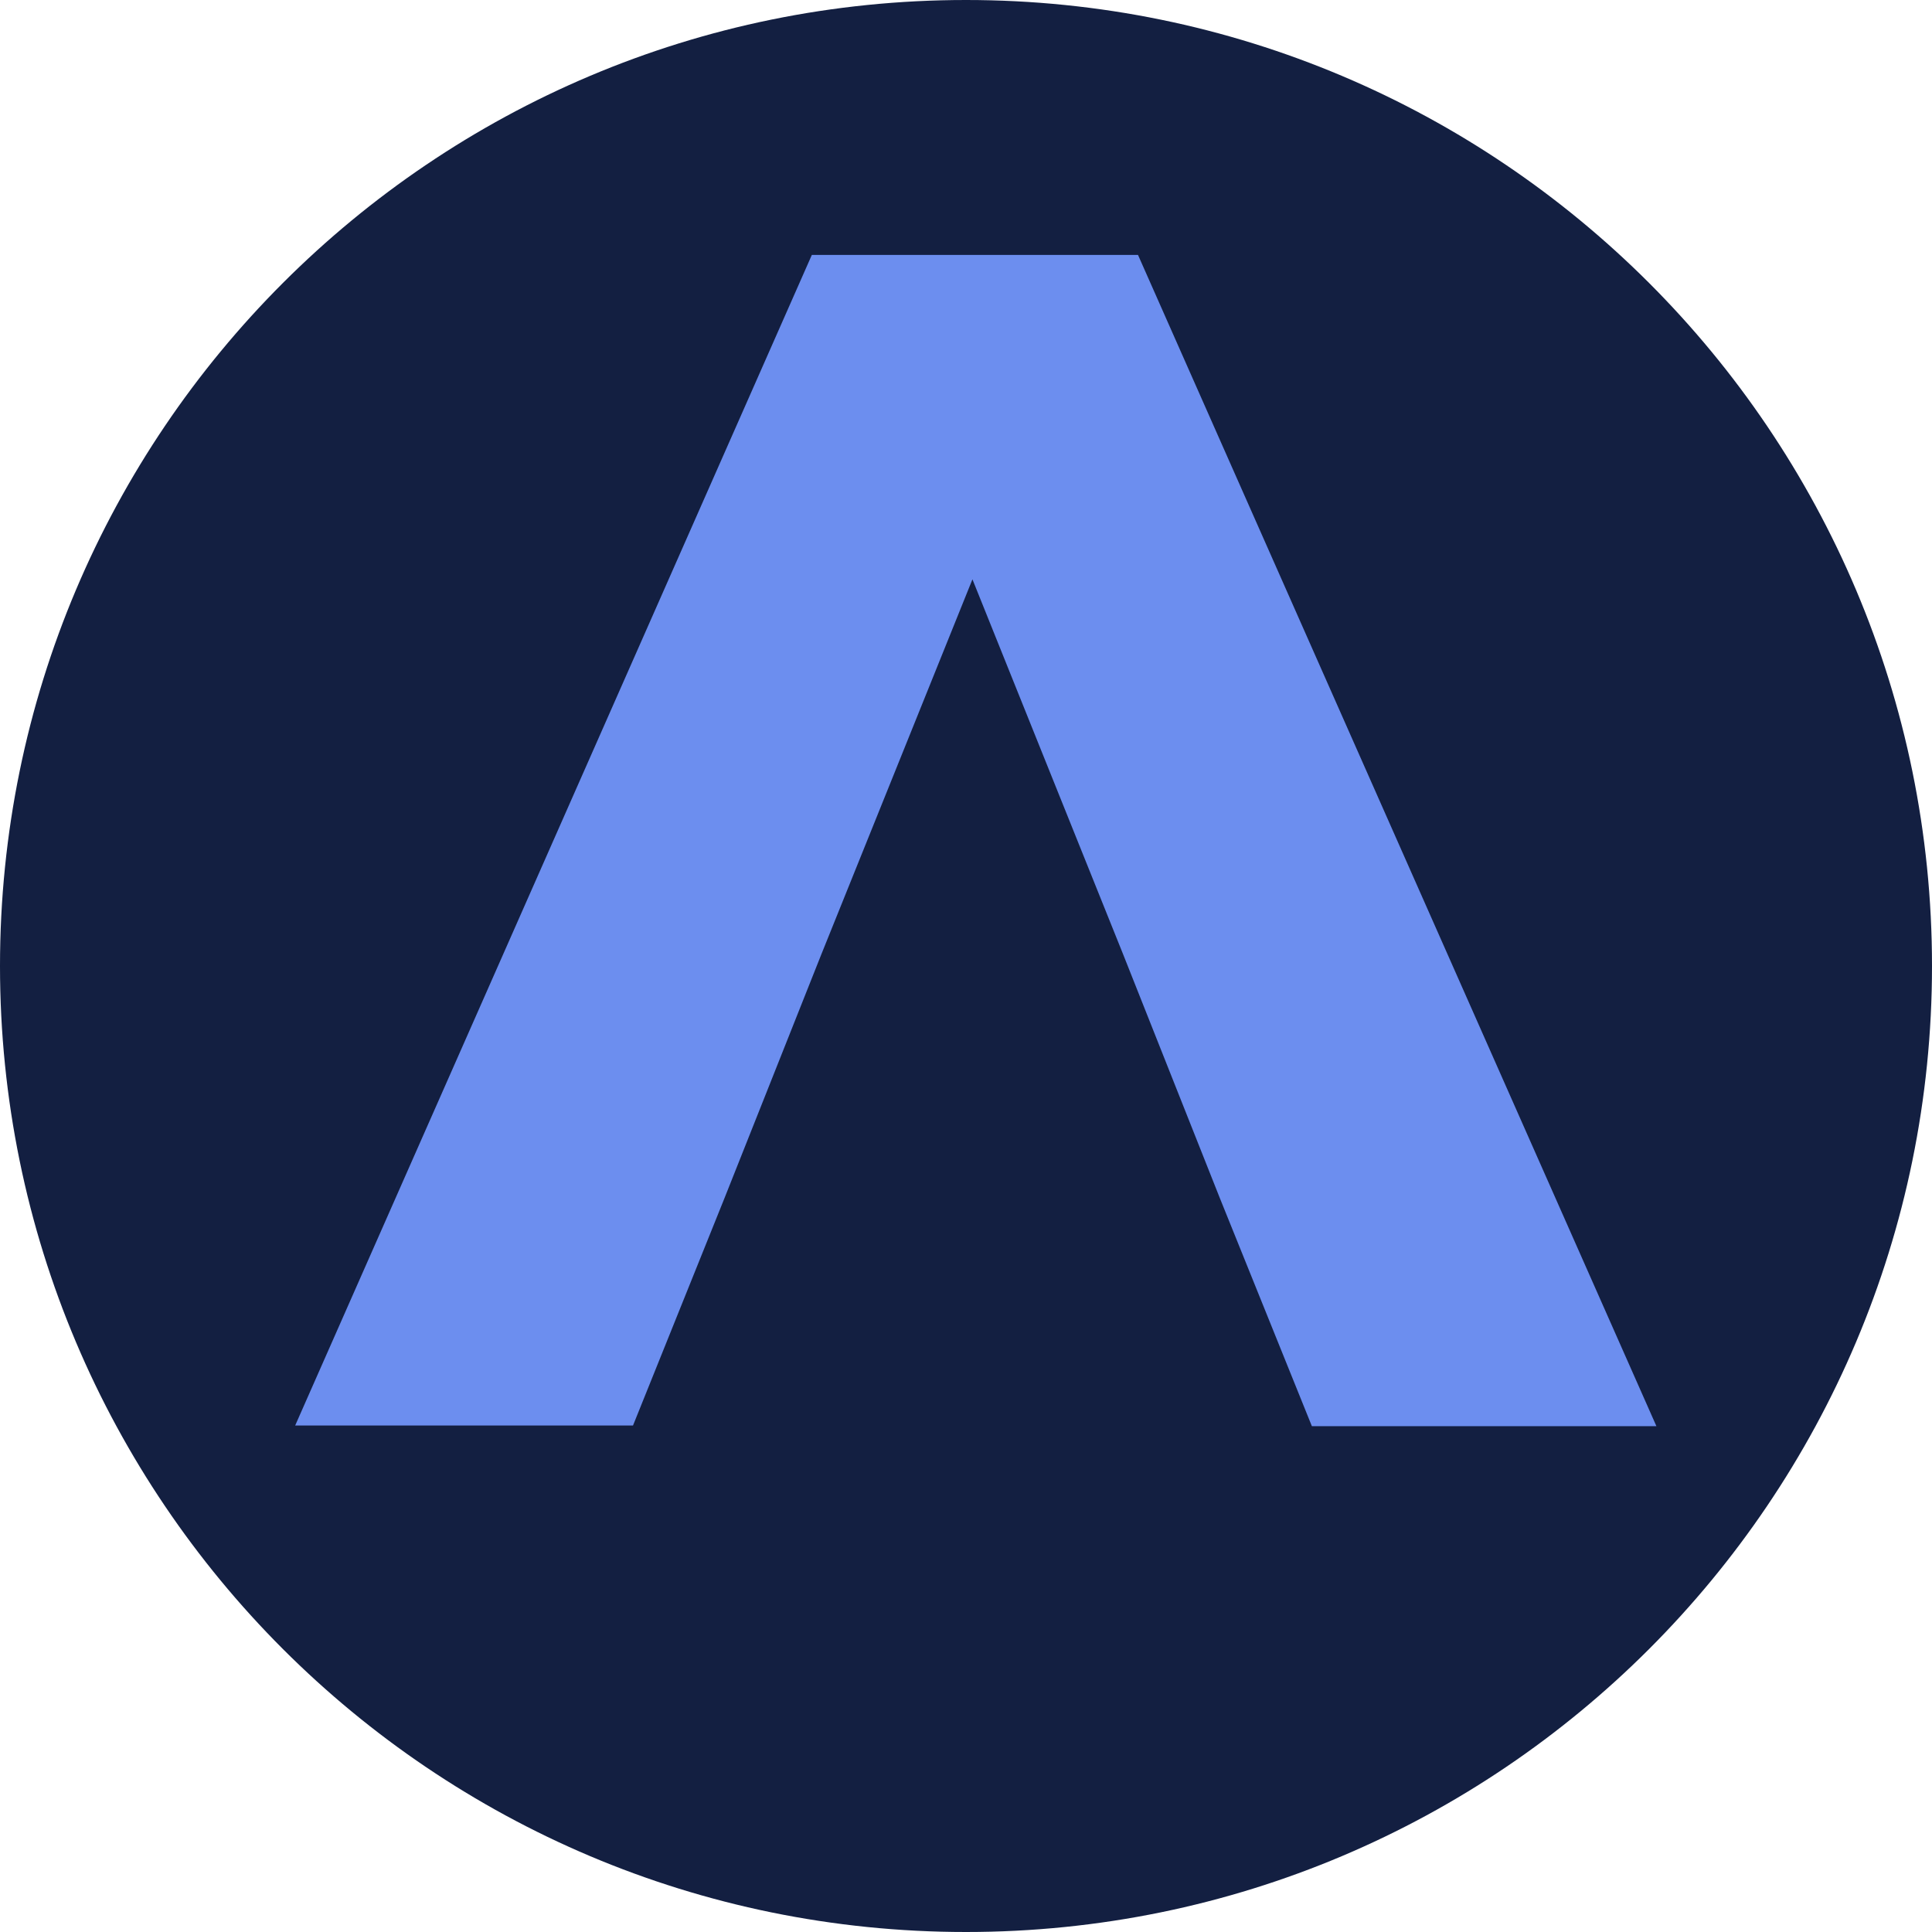
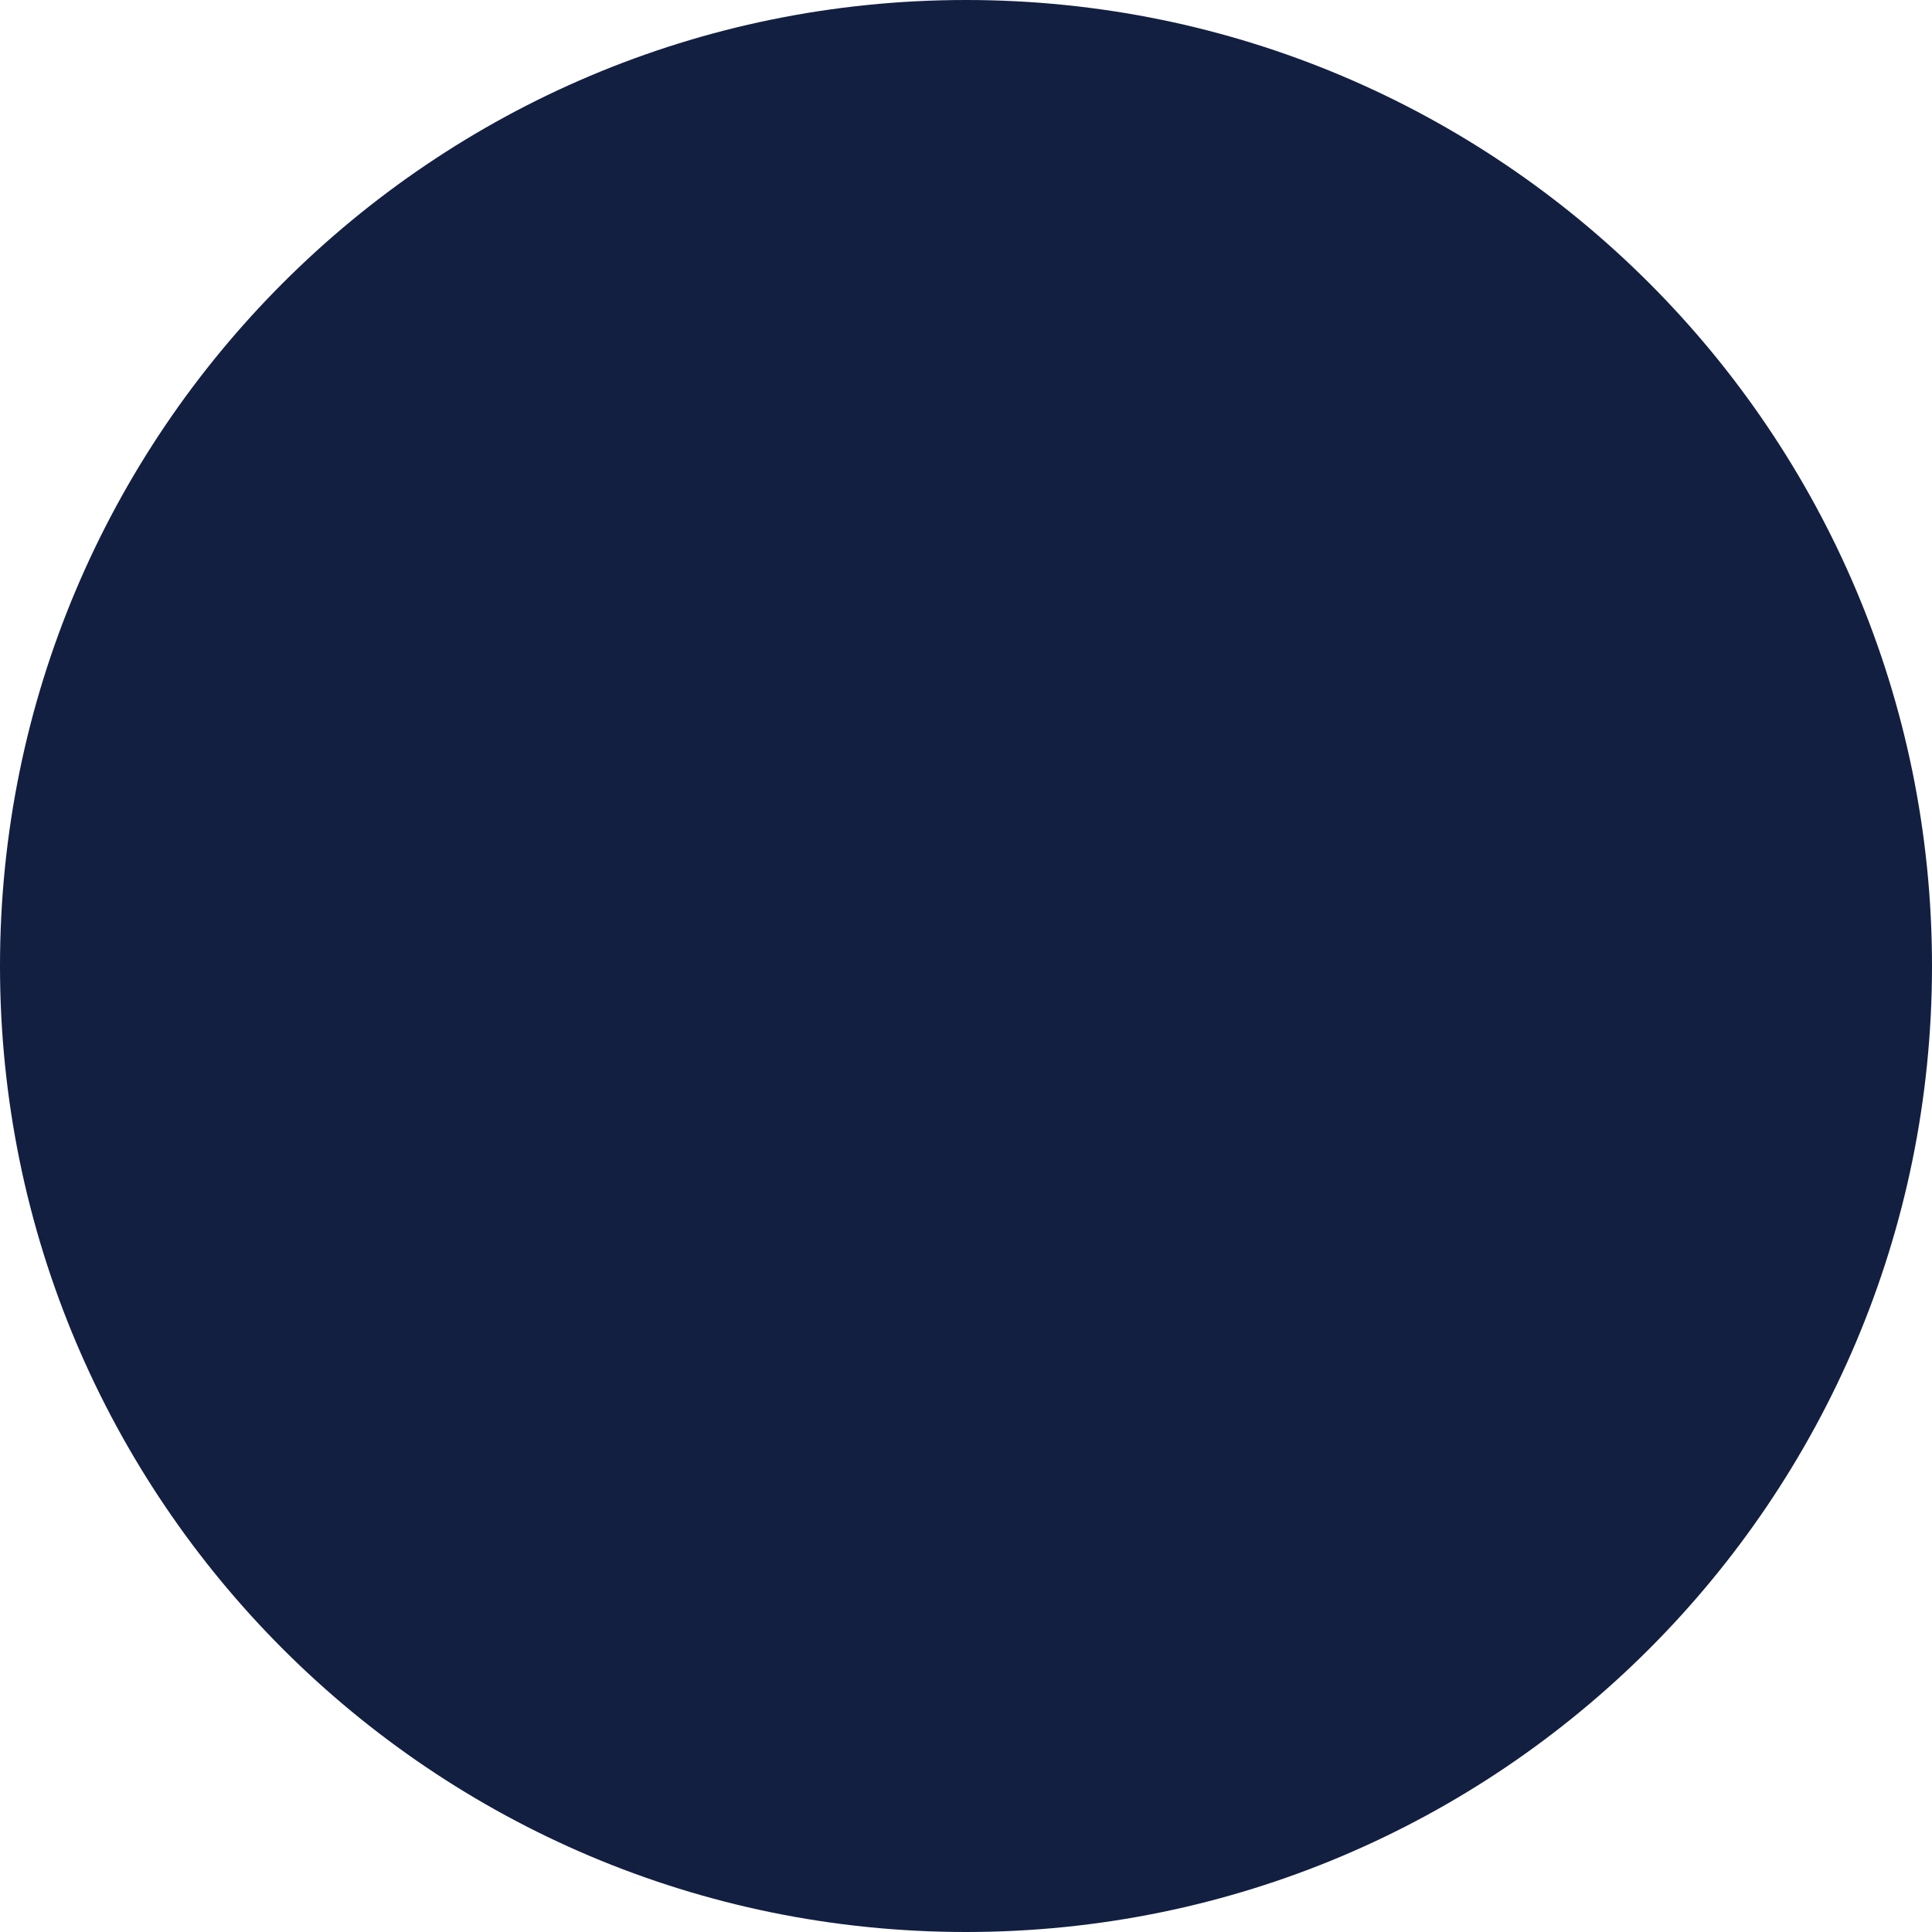
<svg xmlns="http://www.w3.org/2000/svg" width="144px" height="144px" viewbox="0 0 144 144" version="1.1">
  <g id="Group">
    <path d="M0 72C0 32.236 32.236 0 72 0C111.764 0 144 32.236 144 72C144 111.764 111.764 144 72 144C32.236 144 0 111.764 0 72Z" id="Ellipse" fill="#131F41" fill-rule="evenodd" stroke="none" />
-     <path d="M62.82 0L38.51 0L0 87.25L25.18 87.25L32 70.3L39.23 52.1L50.48 24.18L61.7 52.1L68.92 70.3L75.78 87.3L101.46 87.3L62.82 0Z" transform="translate(22 19)" id="path187281" fill="#6C8EEF" fill-rule="evenodd" stroke="none" />
  </g>
</svg>